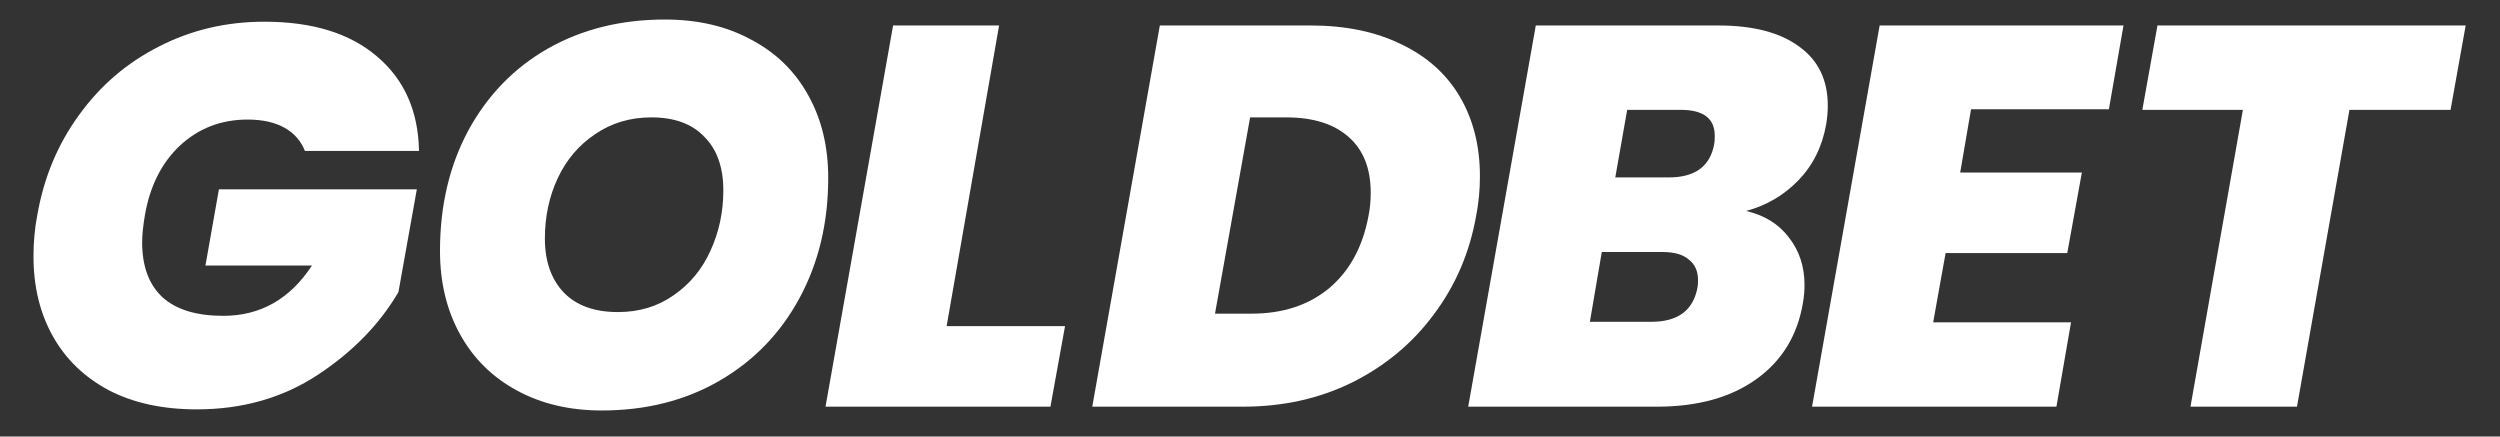
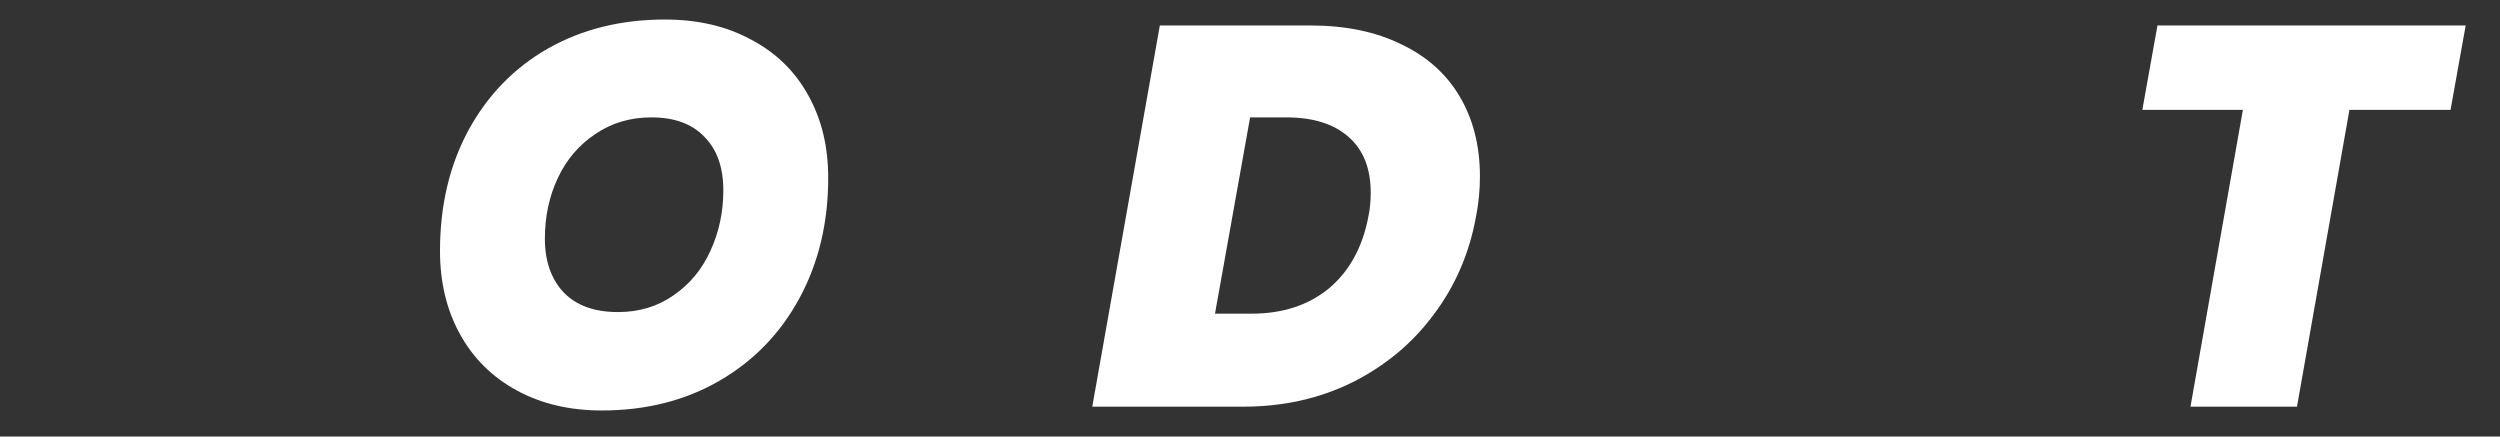
<svg xmlns="http://www.w3.org/2000/svg" width="63" height="11" viewBox="0 0 63 11" fill="none">
  <rect x="0" y="0" width="63" height="11" fill="#333333" stroke="none" />
-   <path d="M0.939 5.425C1.103 4.48 1.452 3.64 1.988 2.904C2.524 2.159 3.196 1.582 4.005 1.173C4.813 0.756 5.699 0.547 6.662 0.547C7.87 0.547 8.815 0.837 9.496 1.419C10.186 2 10.541 2.795 10.559 3.803H7.684C7.584 3.549 7.411 3.354 7.166 3.217C6.921 3.081 6.612 3.013 6.239 3.013C5.576 3.013 5.009 3.231 4.536 3.667C4.073 4.103 3.778 4.689 3.651 5.425C3.605 5.697 3.582 5.924 3.582 6.106C3.582 6.715 3.755 7.178 4.1 7.496C4.445 7.805 4.954 7.959 5.626 7.959C6.562 7.959 7.307 7.537 7.861 6.692H5.177L5.517 4.771H10.504L10.041 7.359C9.569 8.168 8.892 8.863 8.011 9.444C7.13 10.025 6.112 10.316 4.959 10.316C4.105 10.316 3.369 10.157 2.751 9.839C2.134 9.512 1.661 9.058 1.334 8.477C1.007 7.895 0.844 7.223 0.844 6.46C0.844 6.097 0.876 5.752 0.939 5.425Z" fill="white" />
  <path d="M15.162 10.344C14.354 10.344 13.64 10.175 13.023 9.839C12.405 9.503 11.928 9.031 11.592 8.422C11.256 7.814 11.088 7.114 11.088 6.324C11.088 5.188 11.324 4.18 11.796 3.299C12.278 2.409 12.945 1.718 13.799 1.228C14.662 0.737 15.648 0.492 16.756 0.492C17.583 0.492 18.305 0.66 18.923 0.996C19.549 1.323 20.031 1.791 20.367 2.4C20.703 2.999 20.871 3.694 20.871 4.484C20.871 5.611 20.63 6.619 20.149 7.509C19.668 8.4 18.995 9.094 18.132 9.594C17.269 10.094 16.279 10.344 15.162 10.344ZM15.571 7.864C16.107 7.864 16.575 7.723 16.974 7.441C17.383 7.16 17.692 6.787 17.901 6.324C18.119 5.852 18.228 5.343 18.228 4.798C18.228 4.216 18.069 3.767 17.751 3.449C17.442 3.122 16.997 2.958 16.416 2.958C15.88 2.958 15.407 3.099 14.998 3.381C14.59 3.653 14.276 4.021 14.058 4.484C13.84 4.948 13.731 5.456 13.731 6.011C13.731 6.583 13.89 7.037 14.208 7.373C14.526 7.7 14.98 7.864 15.571 7.864Z" fill="white" />
-   <path d="M23.855 8.218H26.839L26.471 10.248H20.803L22.506 0.642H25.177L23.855 8.218Z" fill="white" />
  <path d="M33.029 0.642C33.91 0.642 34.674 0.801 35.319 1.119C35.964 1.428 36.454 1.868 36.79 2.441C37.126 3.013 37.294 3.681 37.294 4.444C37.294 4.789 37.262 5.12 37.199 5.438C37.035 6.365 36.681 7.191 36.136 7.918C35.6 8.645 34.914 9.217 34.079 9.635C33.252 10.044 32.334 10.248 31.326 10.248H27.525L29.228 0.642H33.029ZM31.544 7.904C32.325 7.904 32.975 7.691 33.493 7.264C34.011 6.828 34.342 6.219 34.487 5.438C34.524 5.257 34.542 5.061 34.542 4.852C34.542 4.244 34.356 3.776 33.983 3.449C33.611 3.122 33.089 2.958 32.416 2.958H31.503L30.618 7.904H31.544Z" fill="white" />
-   <path d="M46.019 3.136C45.919 3.699 45.683 4.171 45.311 4.553C44.947 4.925 44.511 5.179 44.003 5.316C44.466 5.425 44.825 5.647 45.079 5.983C45.343 6.319 45.474 6.719 45.474 7.182C45.474 7.328 45.461 7.478 45.434 7.632C45.297 8.45 44.907 9.09 44.262 9.553C43.617 10.016 42.781 10.248 41.755 10.248H36.999L38.702 0.642H43.308C44.18 0.642 44.857 0.819 45.338 1.173C45.819 1.519 46.06 2.014 46.06 2.659C46.06 2.813 46.047 2.972 46.019 3.136ZM43.199 3.626C43.208 3.581 43.212 3.513 43.212 3.422C43.212 2.986 42.926 2.768 42.354 2.768H41.005L40.705 4.471H42.054C42.717 4.471 43.099 4.189 43.199 3.626ZM42.776 7.25C42.786 7.205 42.79 7.141 42.79 7.06C42.79 6.833 42.713 6.66 42.559 6.542C42.413 6.415 42.195 6.351 41.904 6.351H40.365L40.065 8.109H41.618C42.281 8.109 42.667 7.823 42.776 7.25Z" fill="white" />
-   <path d="M49.67 2.754L49.397 4.348H52.463L52.095 6.378H49.029L48.716 8.122H52.19L51.822 10.248H45.664L47.367 0.642H53.512L53.144 2.754H49.67Z" fill="white" />
  <path d="M62.135 0.642L61.754 2.768H59.206L57.884 10.248H55.2L56.521 2.768H53.987L54.368 0.642H62.135Z" fill="white" />
</svg>